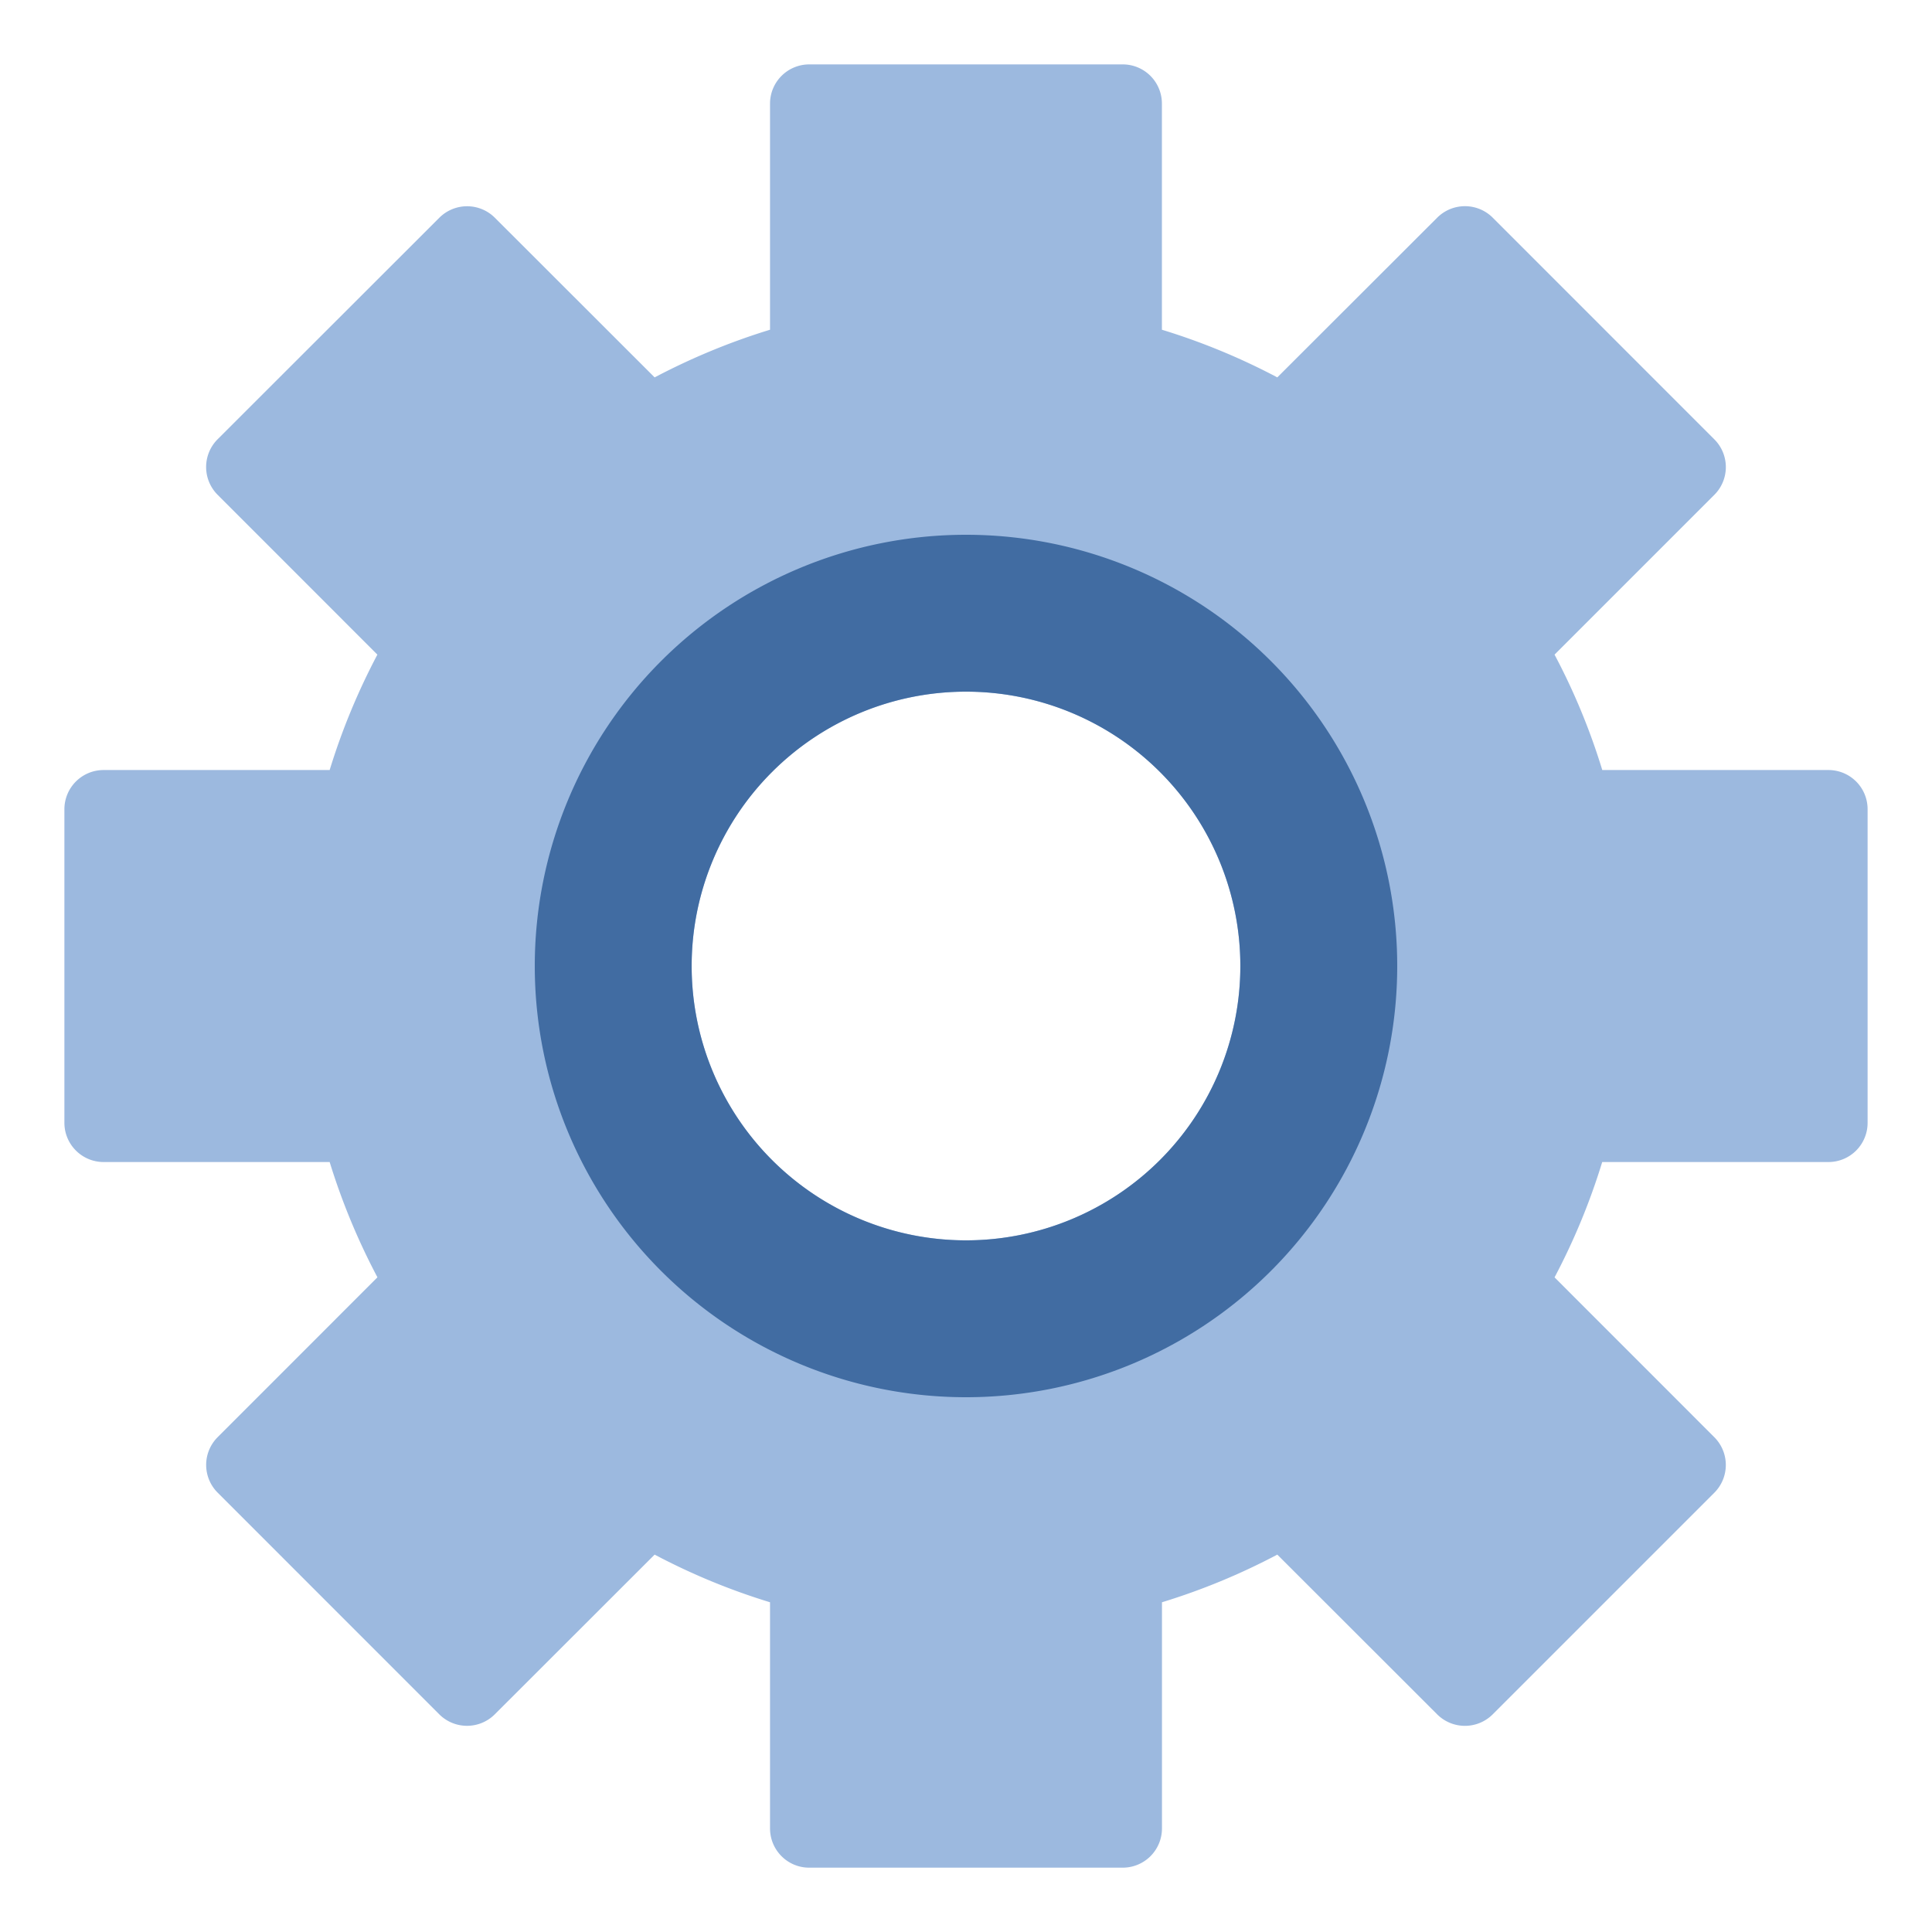
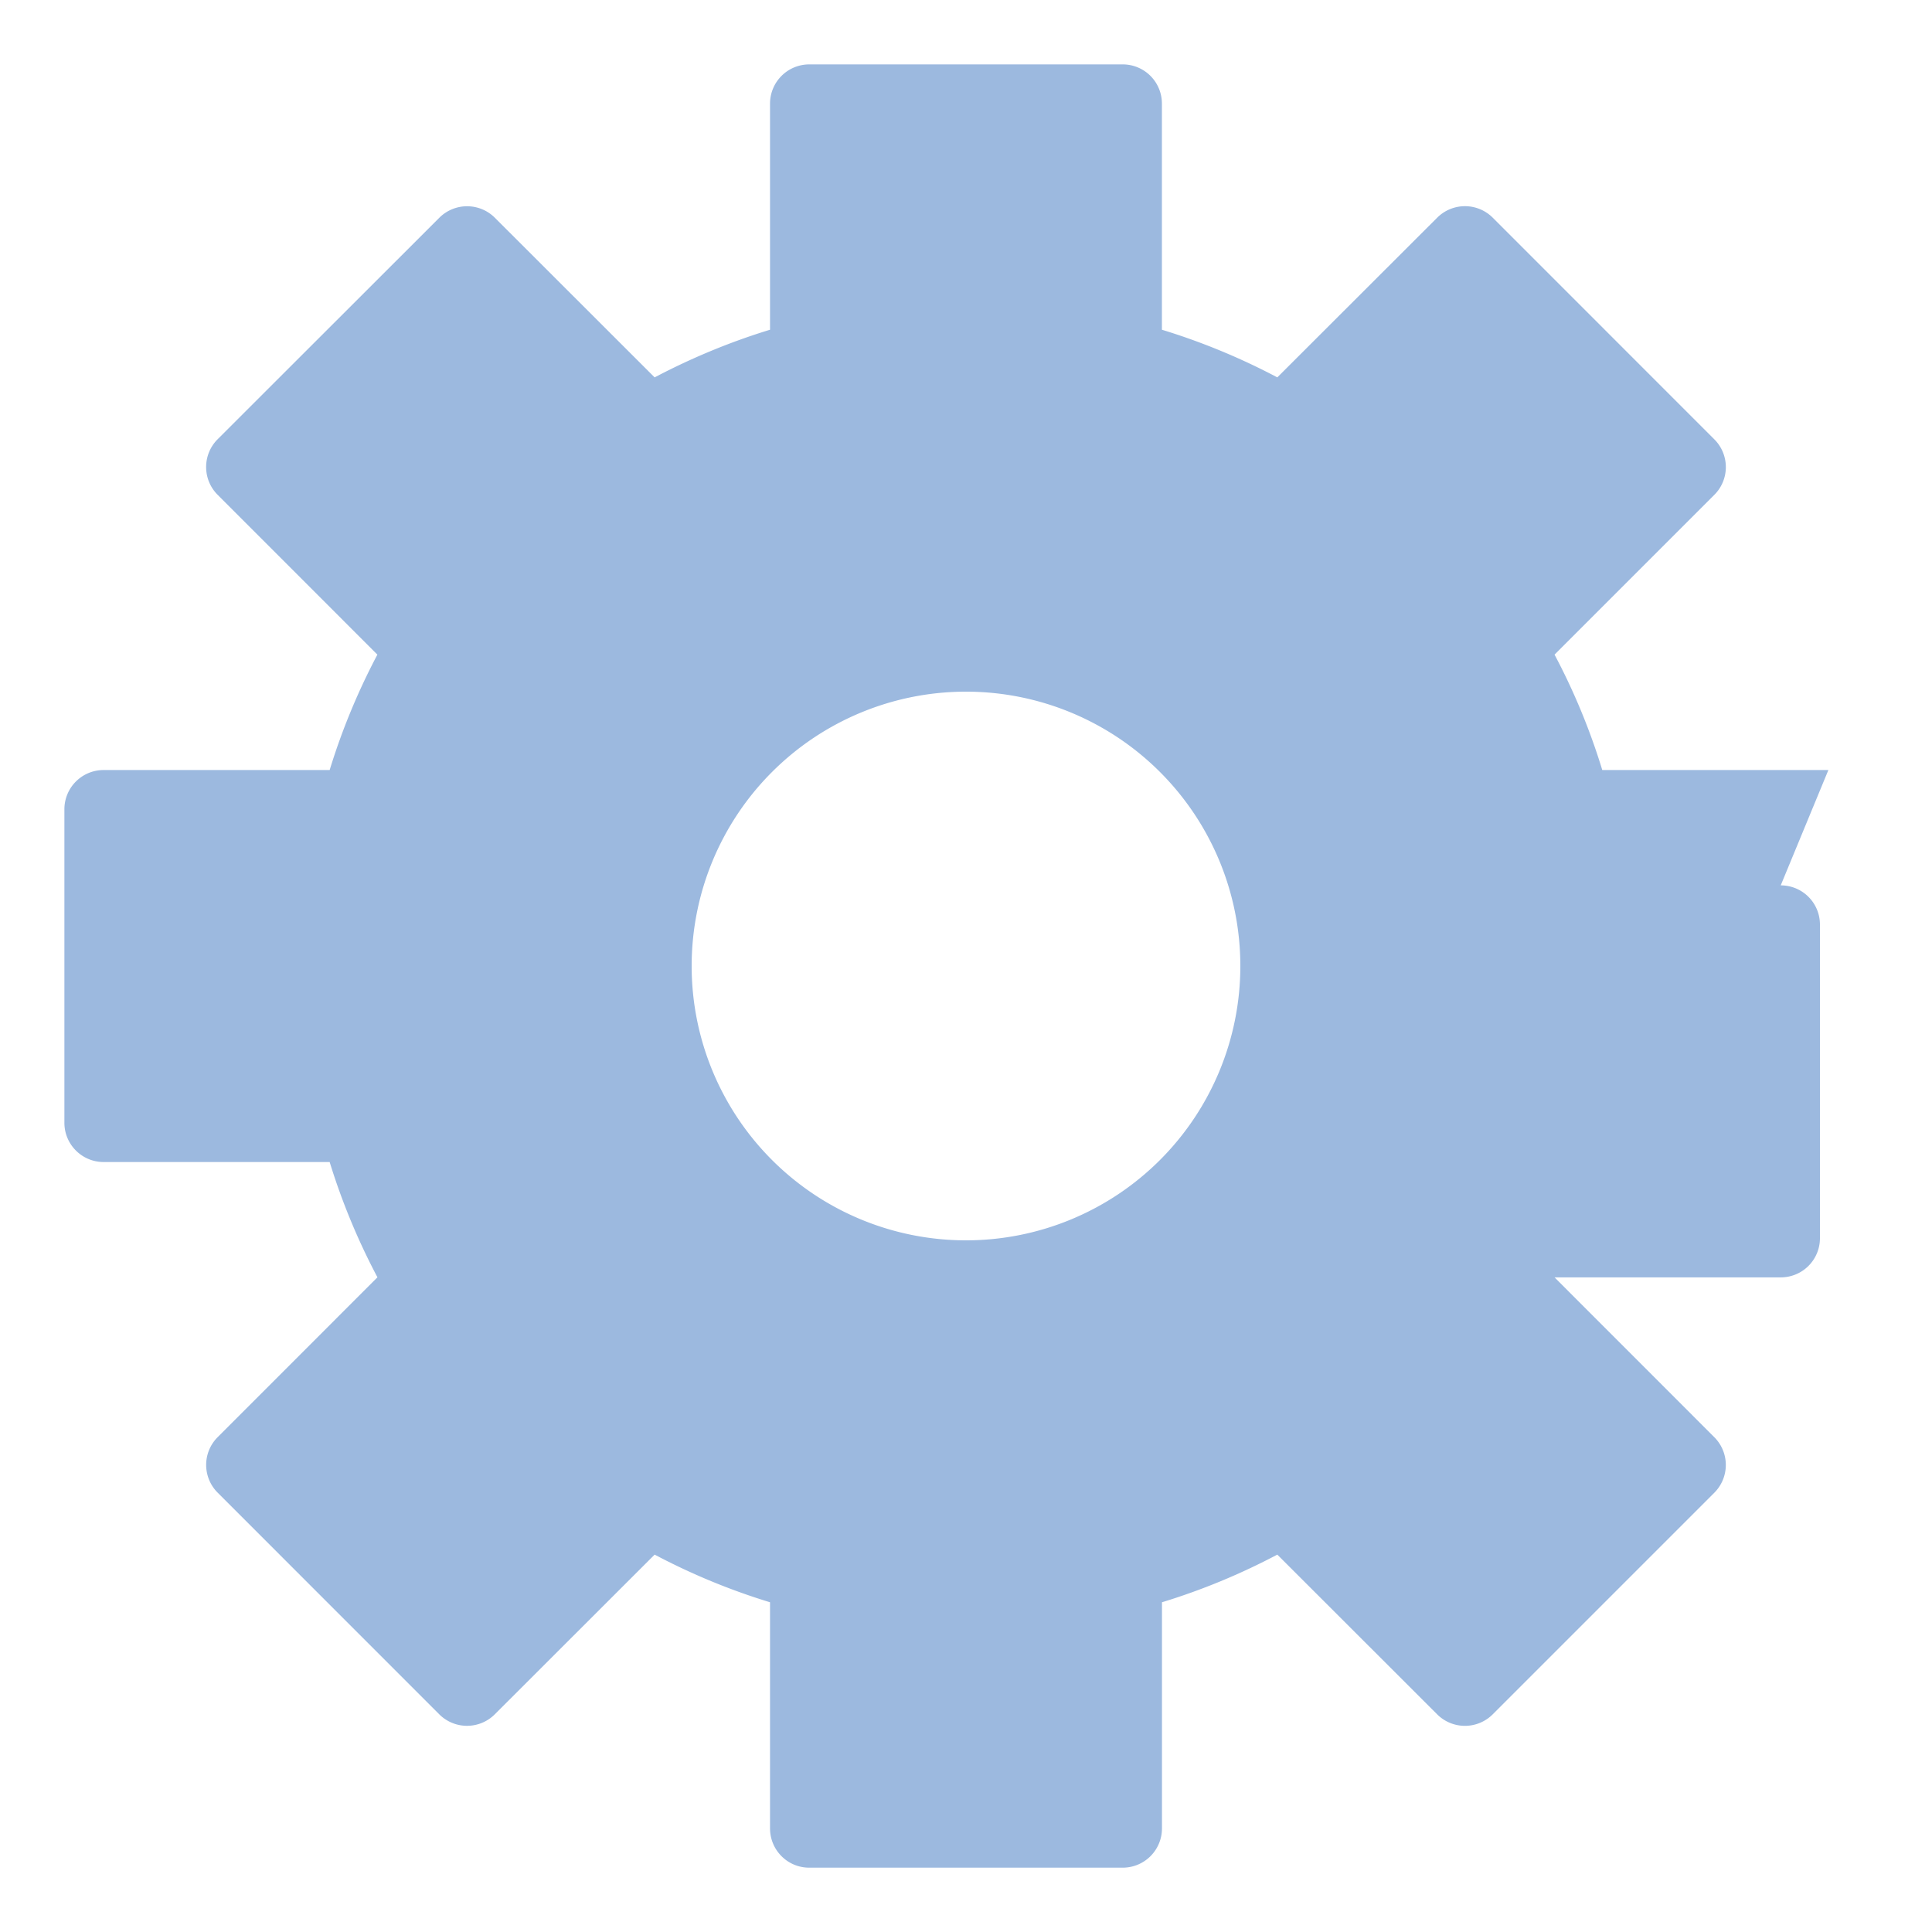
<svg xmlns="http://www.w3.org/2000/svg" width="30" height="30" viewBox="0 0 30 30">
  <g fill="none" fill-rule="evenodd">
-     <path fill="#9CB9DF" d="M15 19.26a4.26 4.26 0 1 1 0-8.52 4.26 4.26 0 0 1 0 8.52m13.391-7.303H24.88a10.15 10.15 0 0 0-.741-1.792l2.482-2.482a.609.609 0 0 0 0-.86l-3.443-3.444a.61.61 0 0 0-.86 0L19.834 5.86a10.24 10.24 0 0 0-1.792-.74V1.61A.608.608 0 0 0 17.435 1h-4.87a.609.609 0 0 0-.608.609V5.12c-.621.19-1.22.439-1.792.74L7.683 3.38a.61.61 0 0 0-.86 0L3.378 6.822a.61.61 0 0 0 0 .86l2.482 2.483c-.302.571-.55 1.17-.741 1.792H1.609a.609.609 0 0 0-.609.608v4.87c0 .336.273.609.609.609h3.51c.191.62.44 1.22.742 1.79l-2.482 2.483a.609.609 0 0 0 0 .86l3.443 3.444a.61.61 0 0 0 .86 0l2.483-2.481c.571.302 1.17.55 1.792.74v3.511c0 .337.272.61.608.61h4.87a.609.609 0 0 0 .608-.61V24.88c.621-.19 1.22-.438 1.791-.74l2.483 2.481a.61.61 0 0 0 .861 0l3.443-3.443a.61.61 0 0 0 0-.86l-2.482-2.483c.302-.571.55-1.17.74-1.791h3.512a.608.608 0 0 0 .609-.61v-4.869a.608.608 0 0 0-.609-.608" />
-     <path fill="#416CA2" d="M15 19.26a4.26 4.26 0 1 1 0-8.52 4.26 4.26 0 0 1 0 8.52m0-10.956a6.696 6.696 0 1 0 0 13.392 6.696 6.696 0 0 0 0-13.392" />
+     <path fill="#9CB9DF" d="M15 19.26a4.26 4.26 0 1 1 0-8.52 4.26 4.26 0 0 1 0 8.52m13.391-7.303H24.88a10.15 10.15 0 0 0-.741-1.792l2.482-2.482a.609.609 0 0 0 0-.86l-3.443-3.444a.61.61 0 0 0-.86 0L19.834 5.86a10.24 10.24 0 0 0-1.792-.74V1.61A.608.608 0 0 0 17.435 1h-4.87a.609.609 0 0 0-.608.609V5.12c-.621.19-1.22.439-1.792.74L7.683 3.38a.61.61 0 0 0-.86 0L3.378 6.822a.61.61 0 0 0 0 .86l2.482 2.483c-.302.571-.55 1.17-.741 1.792H1.609a.609.609 0 0 0-.609.608v4.87c0 .336.273.609.609.609h3.51c.191.62.44 1.22.742 1.79l-2.482 2.483a.609.609 0 0 0 0 .86l3.443 3.444a.61.61 0 0 0 .86 0l2.483-2.481c.571.302 1.17.55 1.792.74v3.511c0 .337.272.61.608.61h4.87a.609.609 0 0 0 .608-.61V24.88c.621-.19 1.22-.438 1.791-.74l2.483 2.481a.61.61 0 0 0 .861 0l3.443-3.443a.61.61 0 0 0 0-.86l-2.482-2.483h3.512a.608.608 0 0 0 .609-.61v-4.869a.608.608 0 0 0-.609-.608" />
  </g>
</svg>